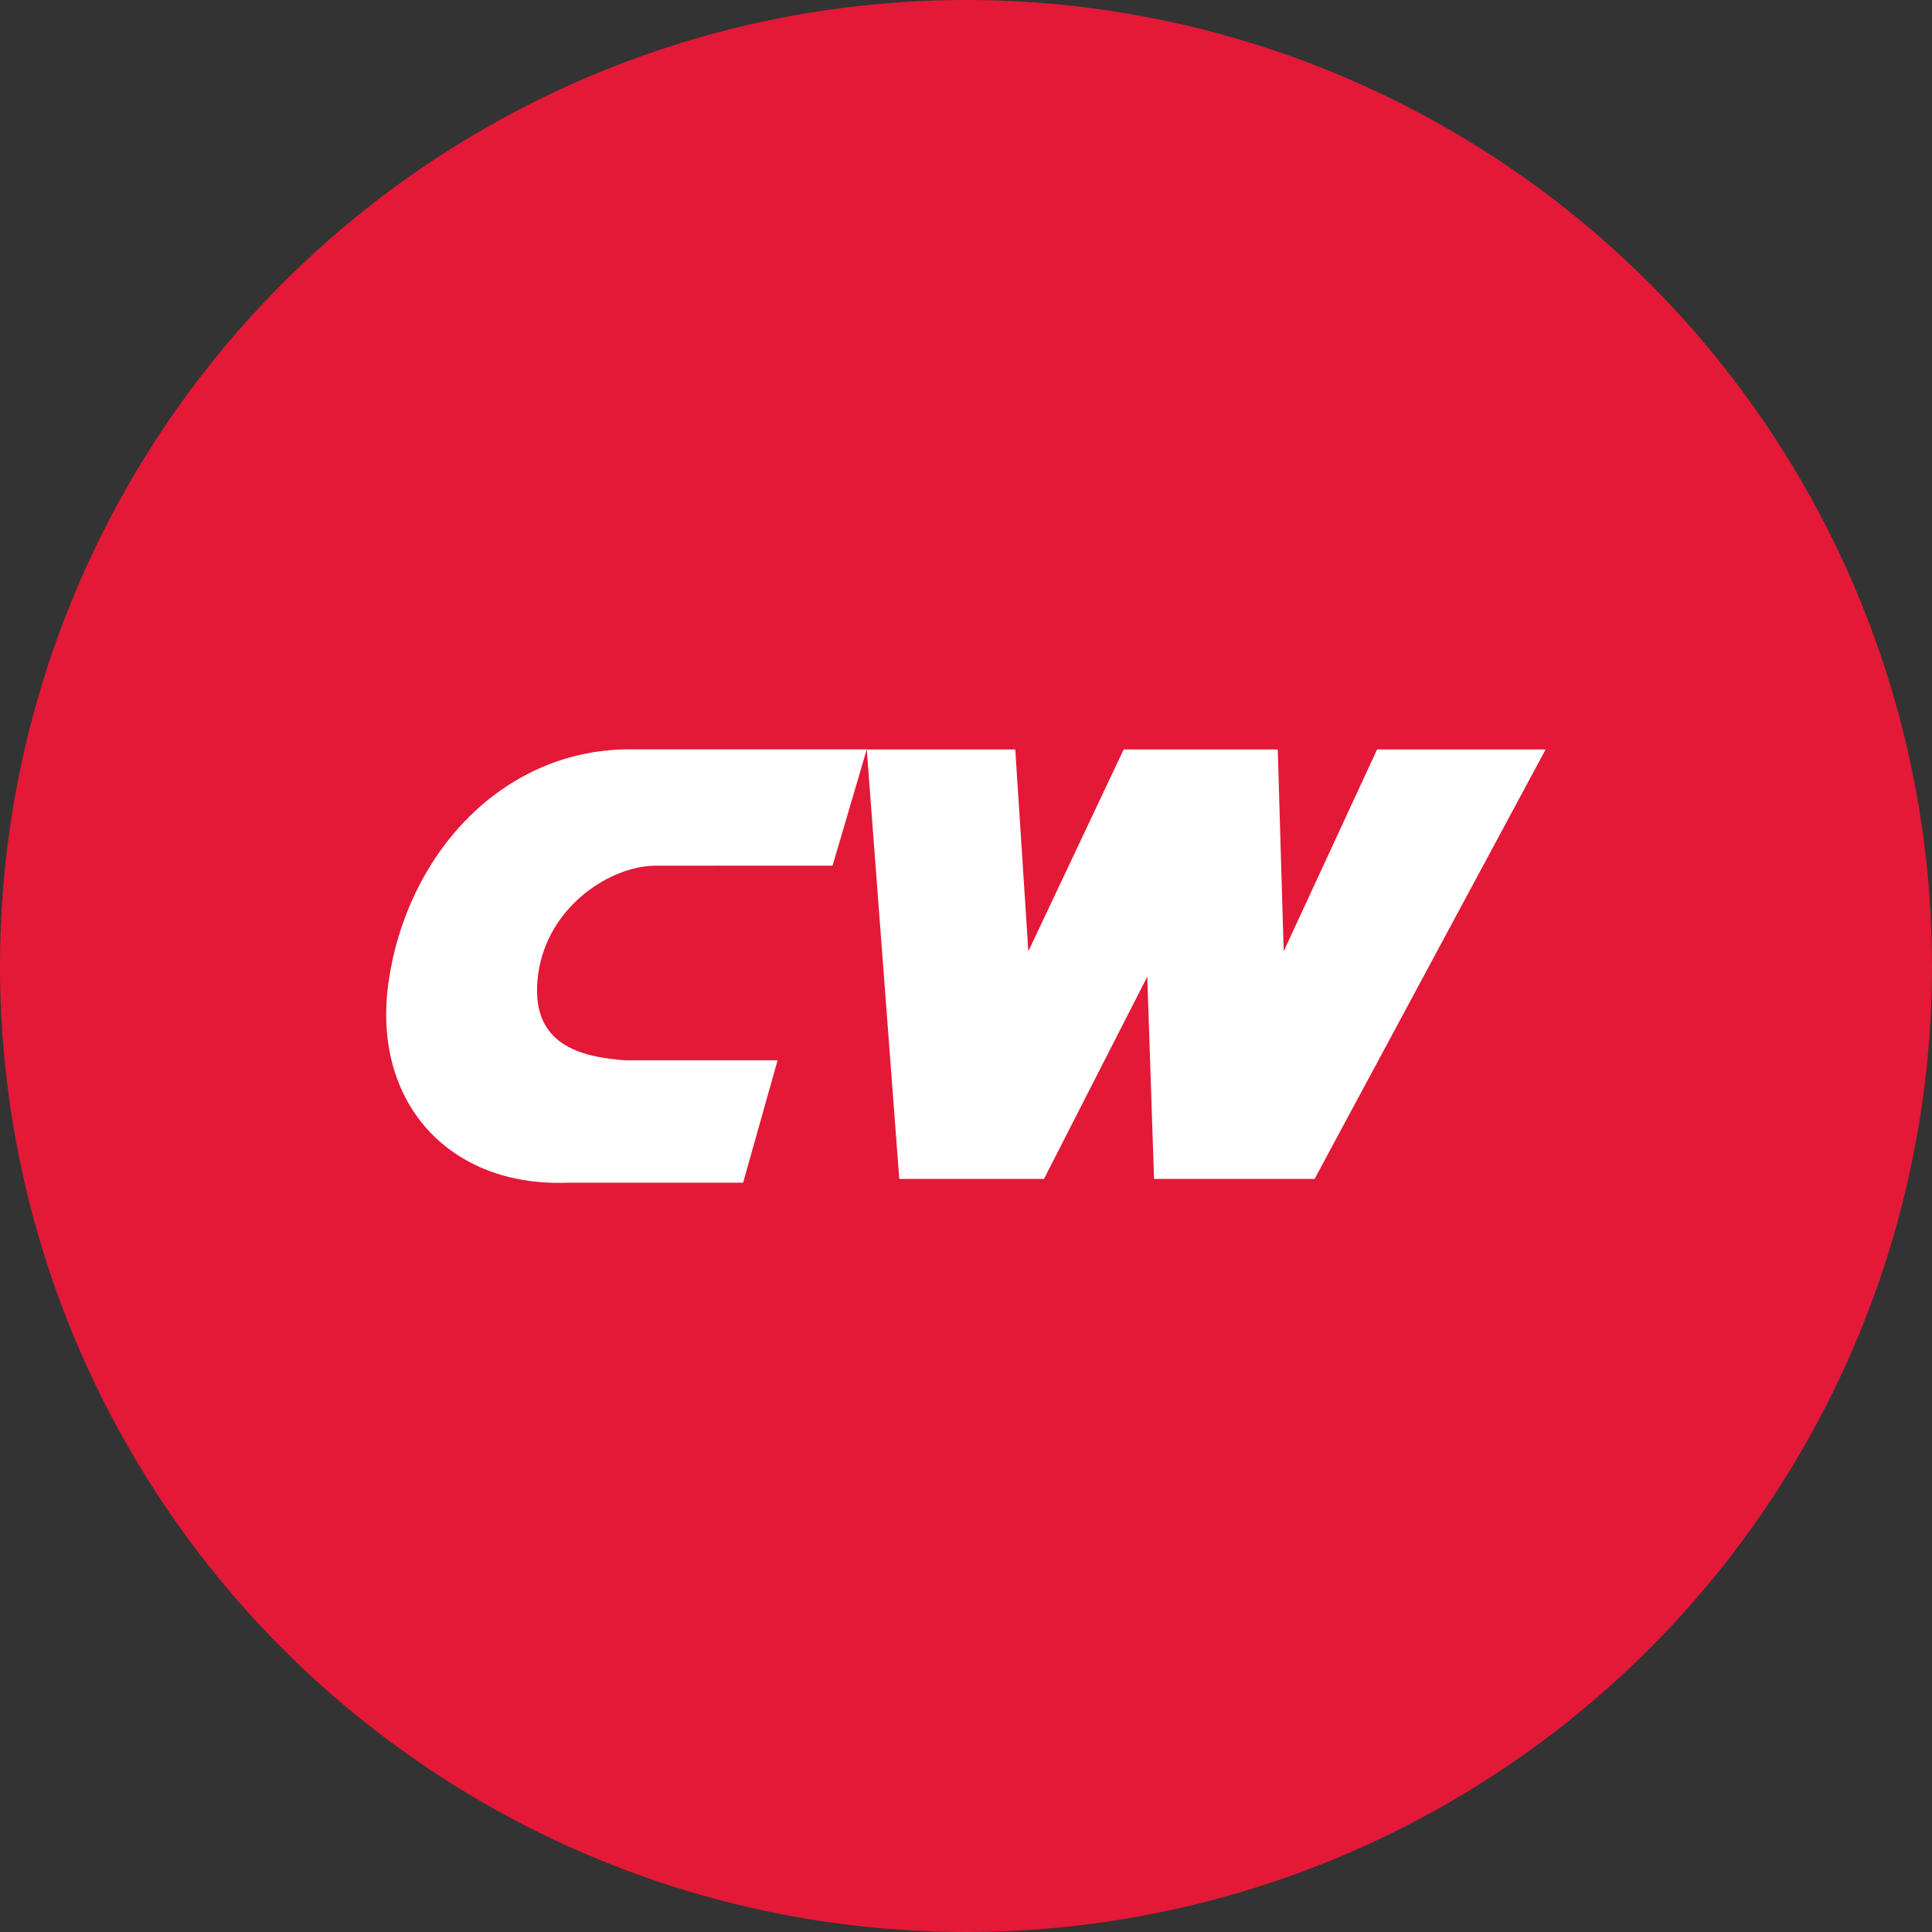
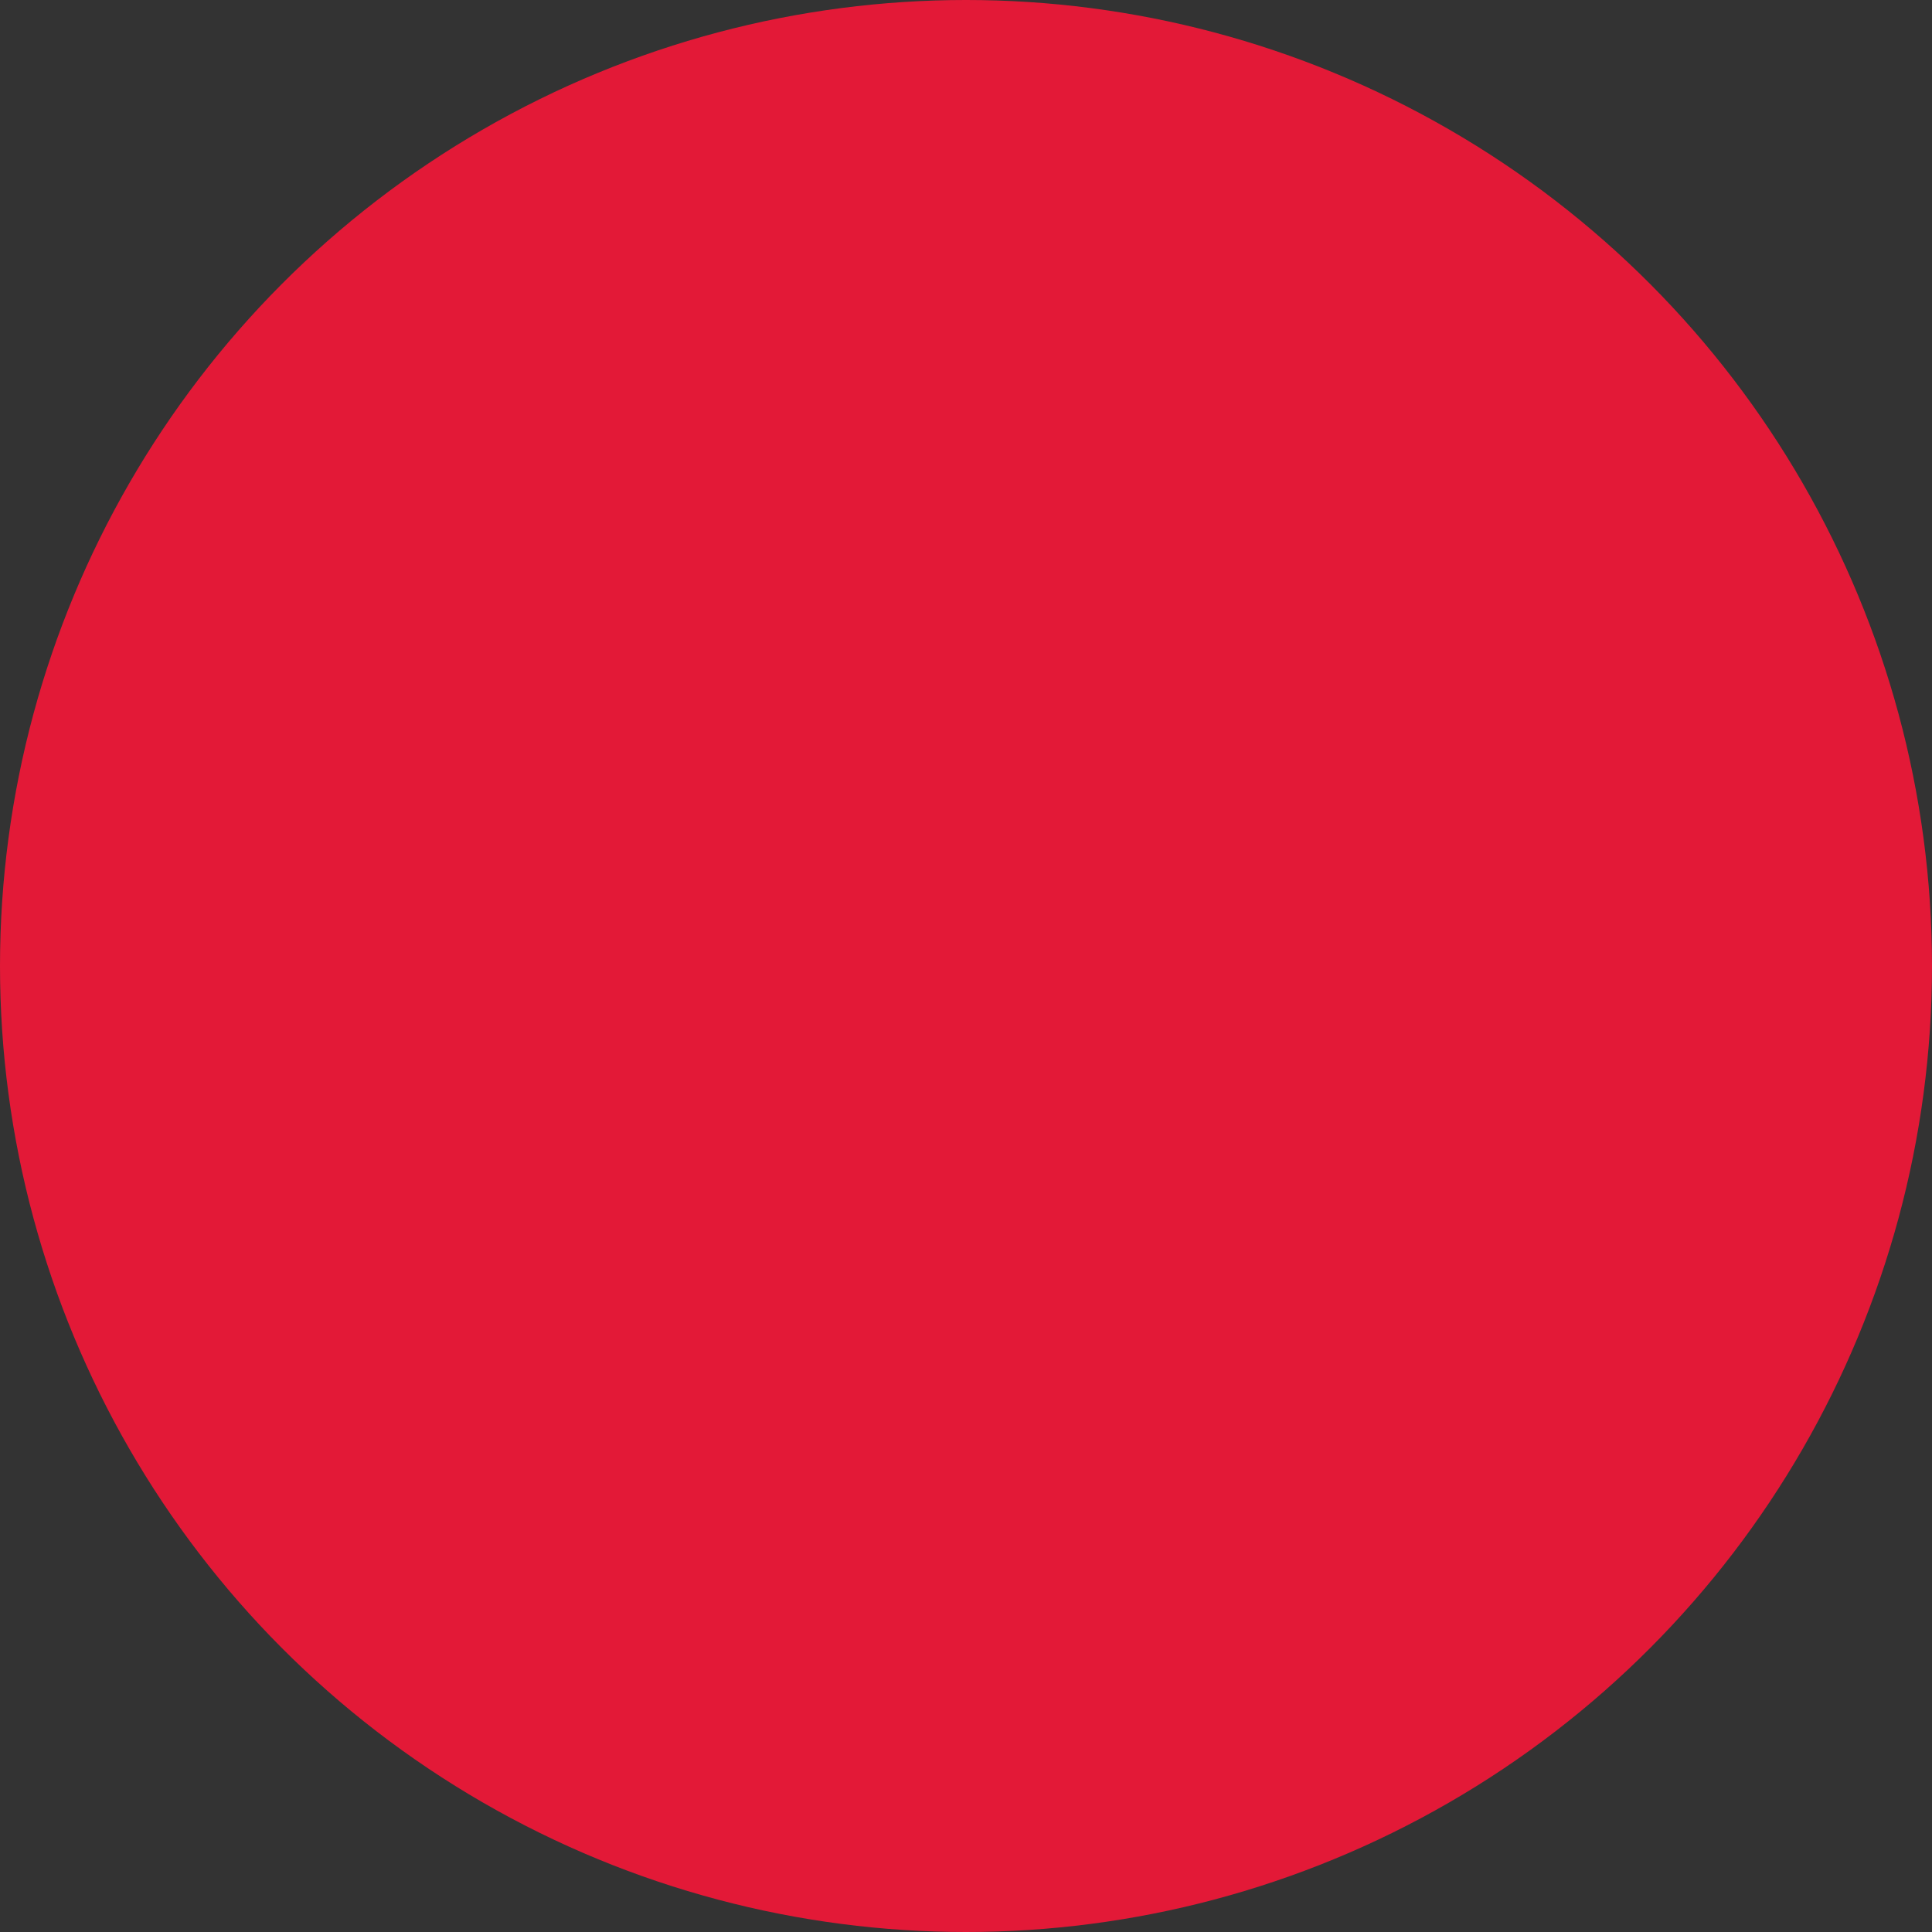
<svg xmlns="http://www.w3.org/2000/svg" id="Layer_1" data-name="Layer 1" viewBox="0 0 300 300" width="300" height="300">
  <rect x="0" y="0" width="300" height="300" fill="#333333" stroke="none" />
  <defs>
    <clipPath id="bz_circular_clip">
      <circle cx="150.0" cy="150.0" r="150.0" />
    </clipPath>
  </defs>
  <g clip-path="url(#bz_circular_clip)">
    <rect x="-1.5" y="-1.5" width="303" height="303" fill="#e31937" />
-     <path d="M134.59,116.35l-5.31,18.07H102c-7-.09-17,6.2-18.44,16.9-1.48,11.06,6.78,12.83,13.59,13.33h23.59l-5.35,19s-25.72,0-27.21,0c-18.47.71-30.49-12.52-27.85-31.14,2.79-19.56,17.28-35.86,36.94-36.15,2.57,0,37.29,0,37.29,0" fill="#fff" />
-     <polygon points="157.65 116.38 159.68 147.72 174.48 116.38 198.41 116.38 199.33 147.72 213.83 116.38 240 116.38 204.13 183.06 179.2 183.06 178.15 151.65 162.11 183.06 139.64 183.06 134.59 116.38 157.65 116.38" fill="#fff" fill-rule="evenodd" />
  </g>
</svg>